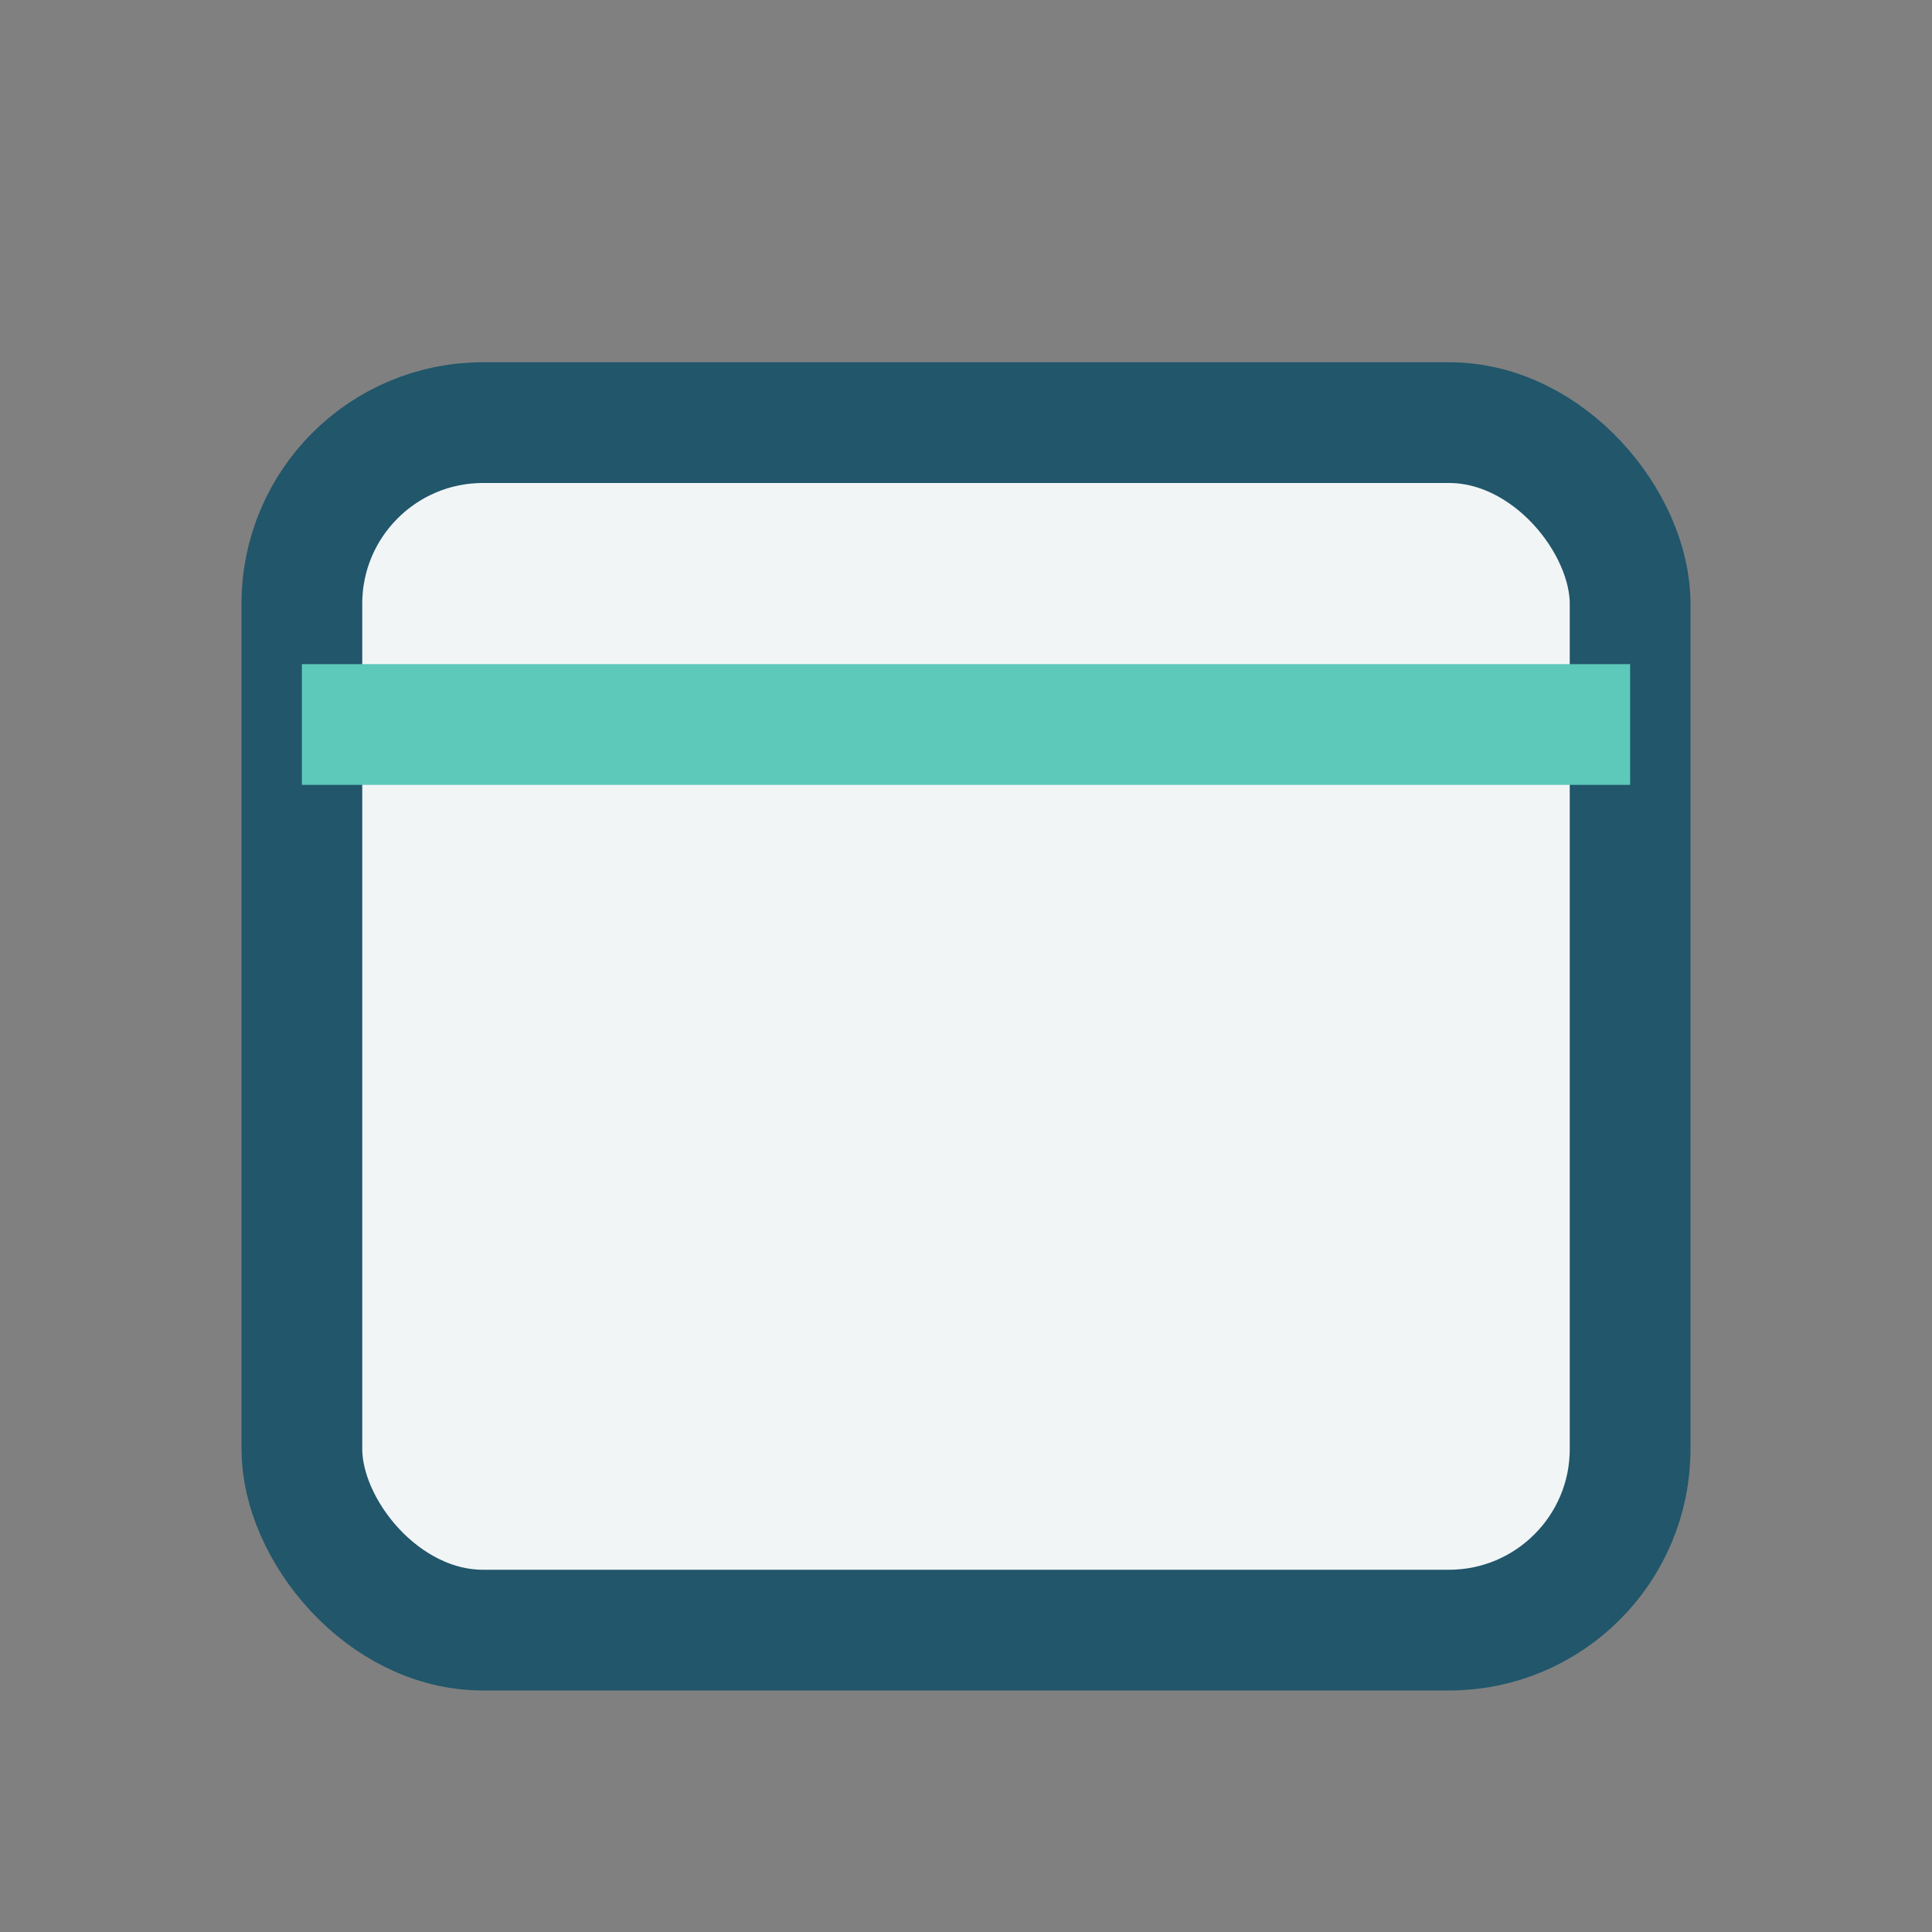
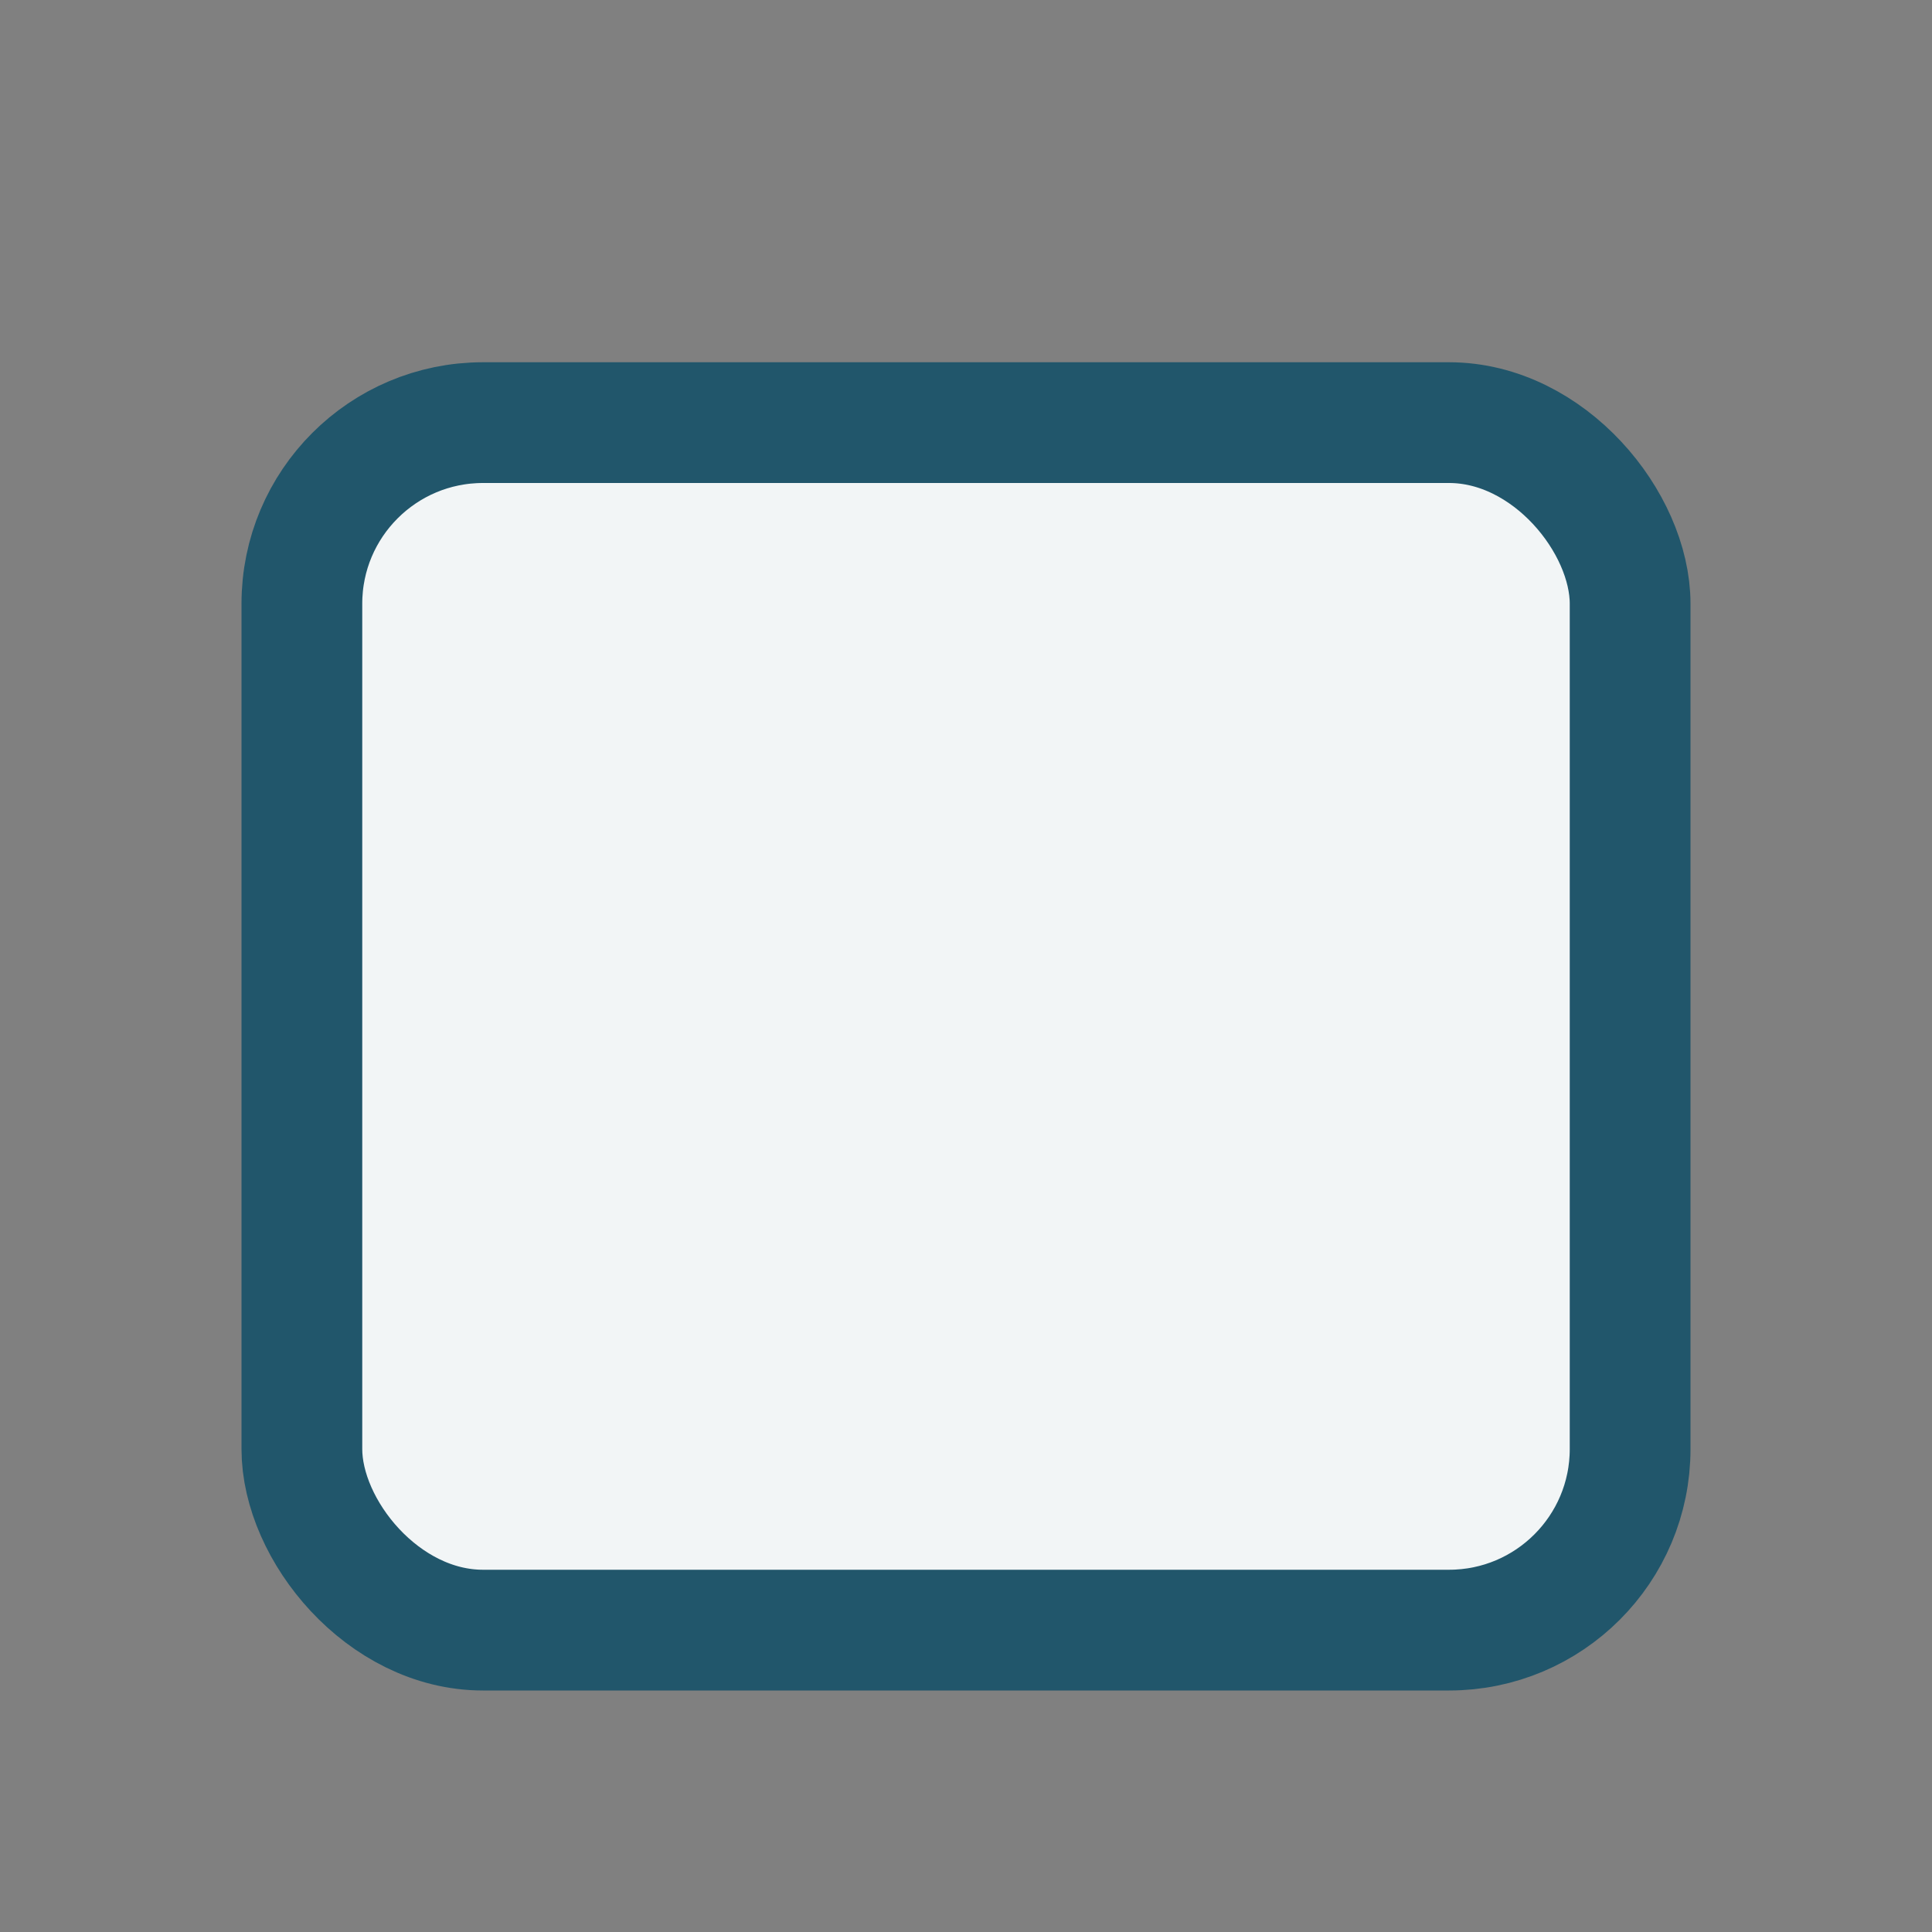
<svg xmlns="http://www.w3.org/2000/svg" width="32" height="32" viewBox="0 0 32 32">
  <rect x="0" y="0" width="32" height="32" fill="#808080" stroke="none" />
  <rect x="5" y="7" width="22" height="20" rx="3" fill="#F2F5F6" stroke="#21566B" stroke-width="2" />
-   <path d="M5 12h22" stroke="#5CC9BA" stroke-width="2" />
</svg>